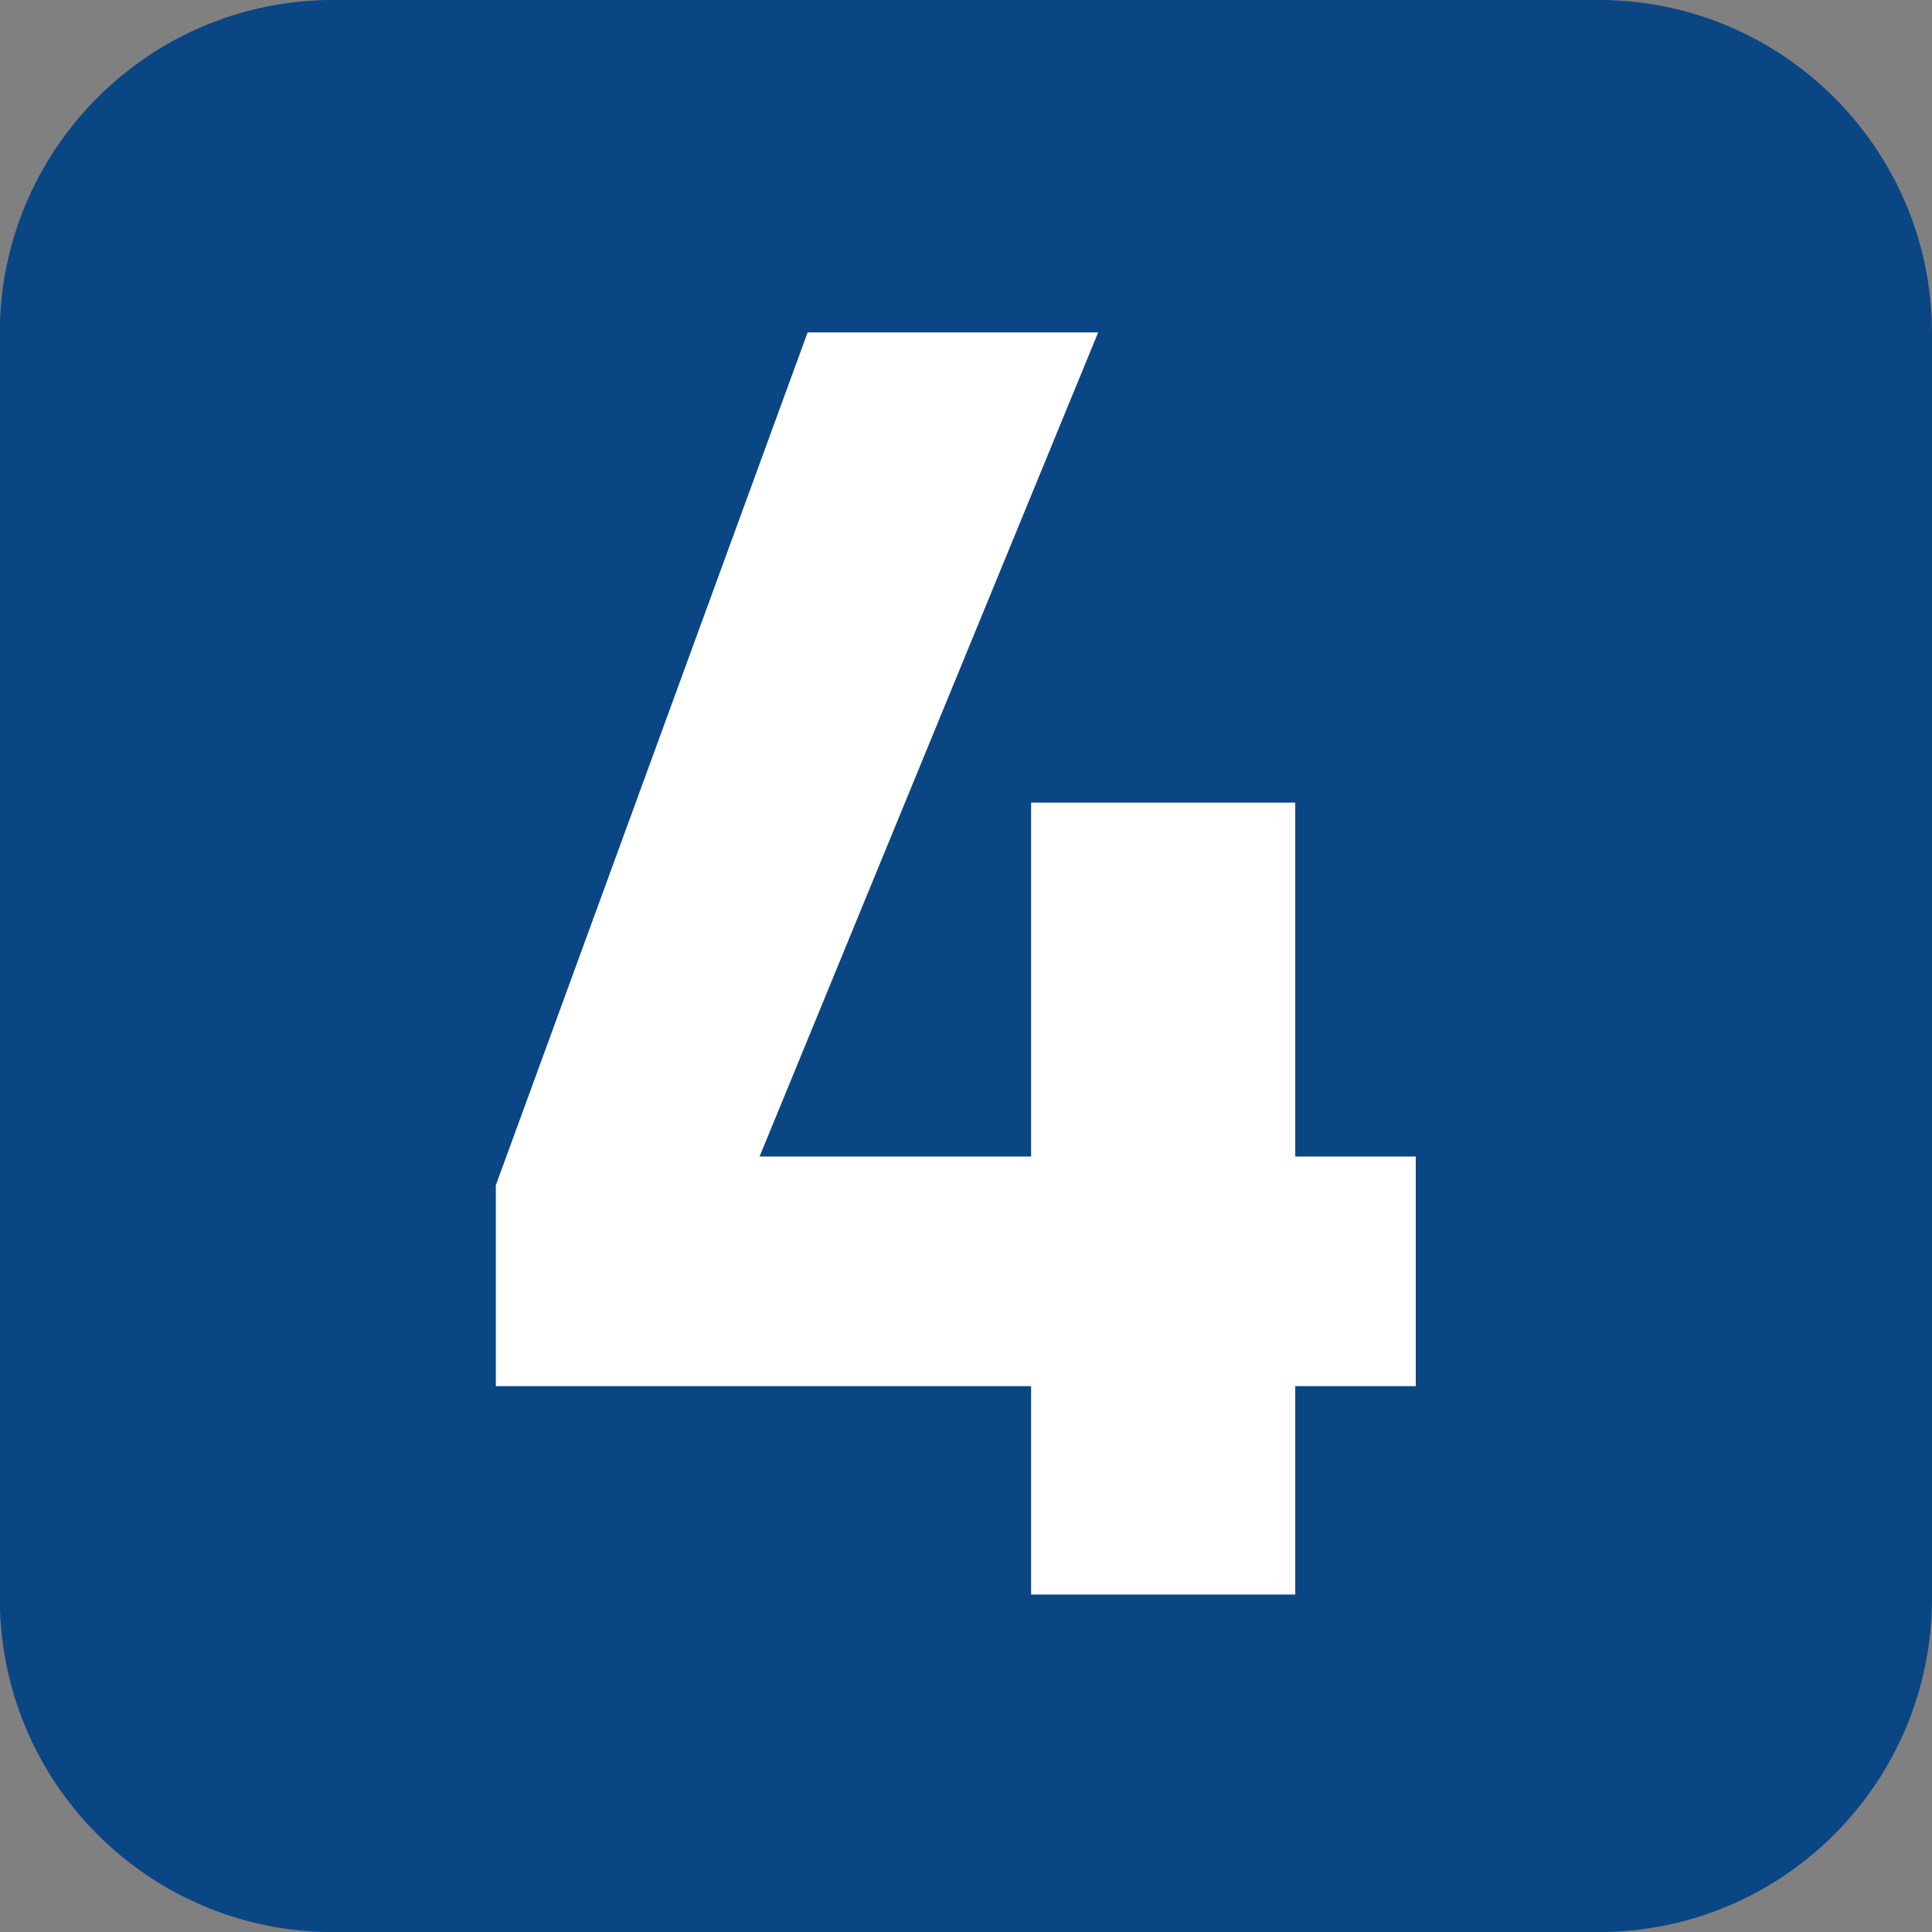
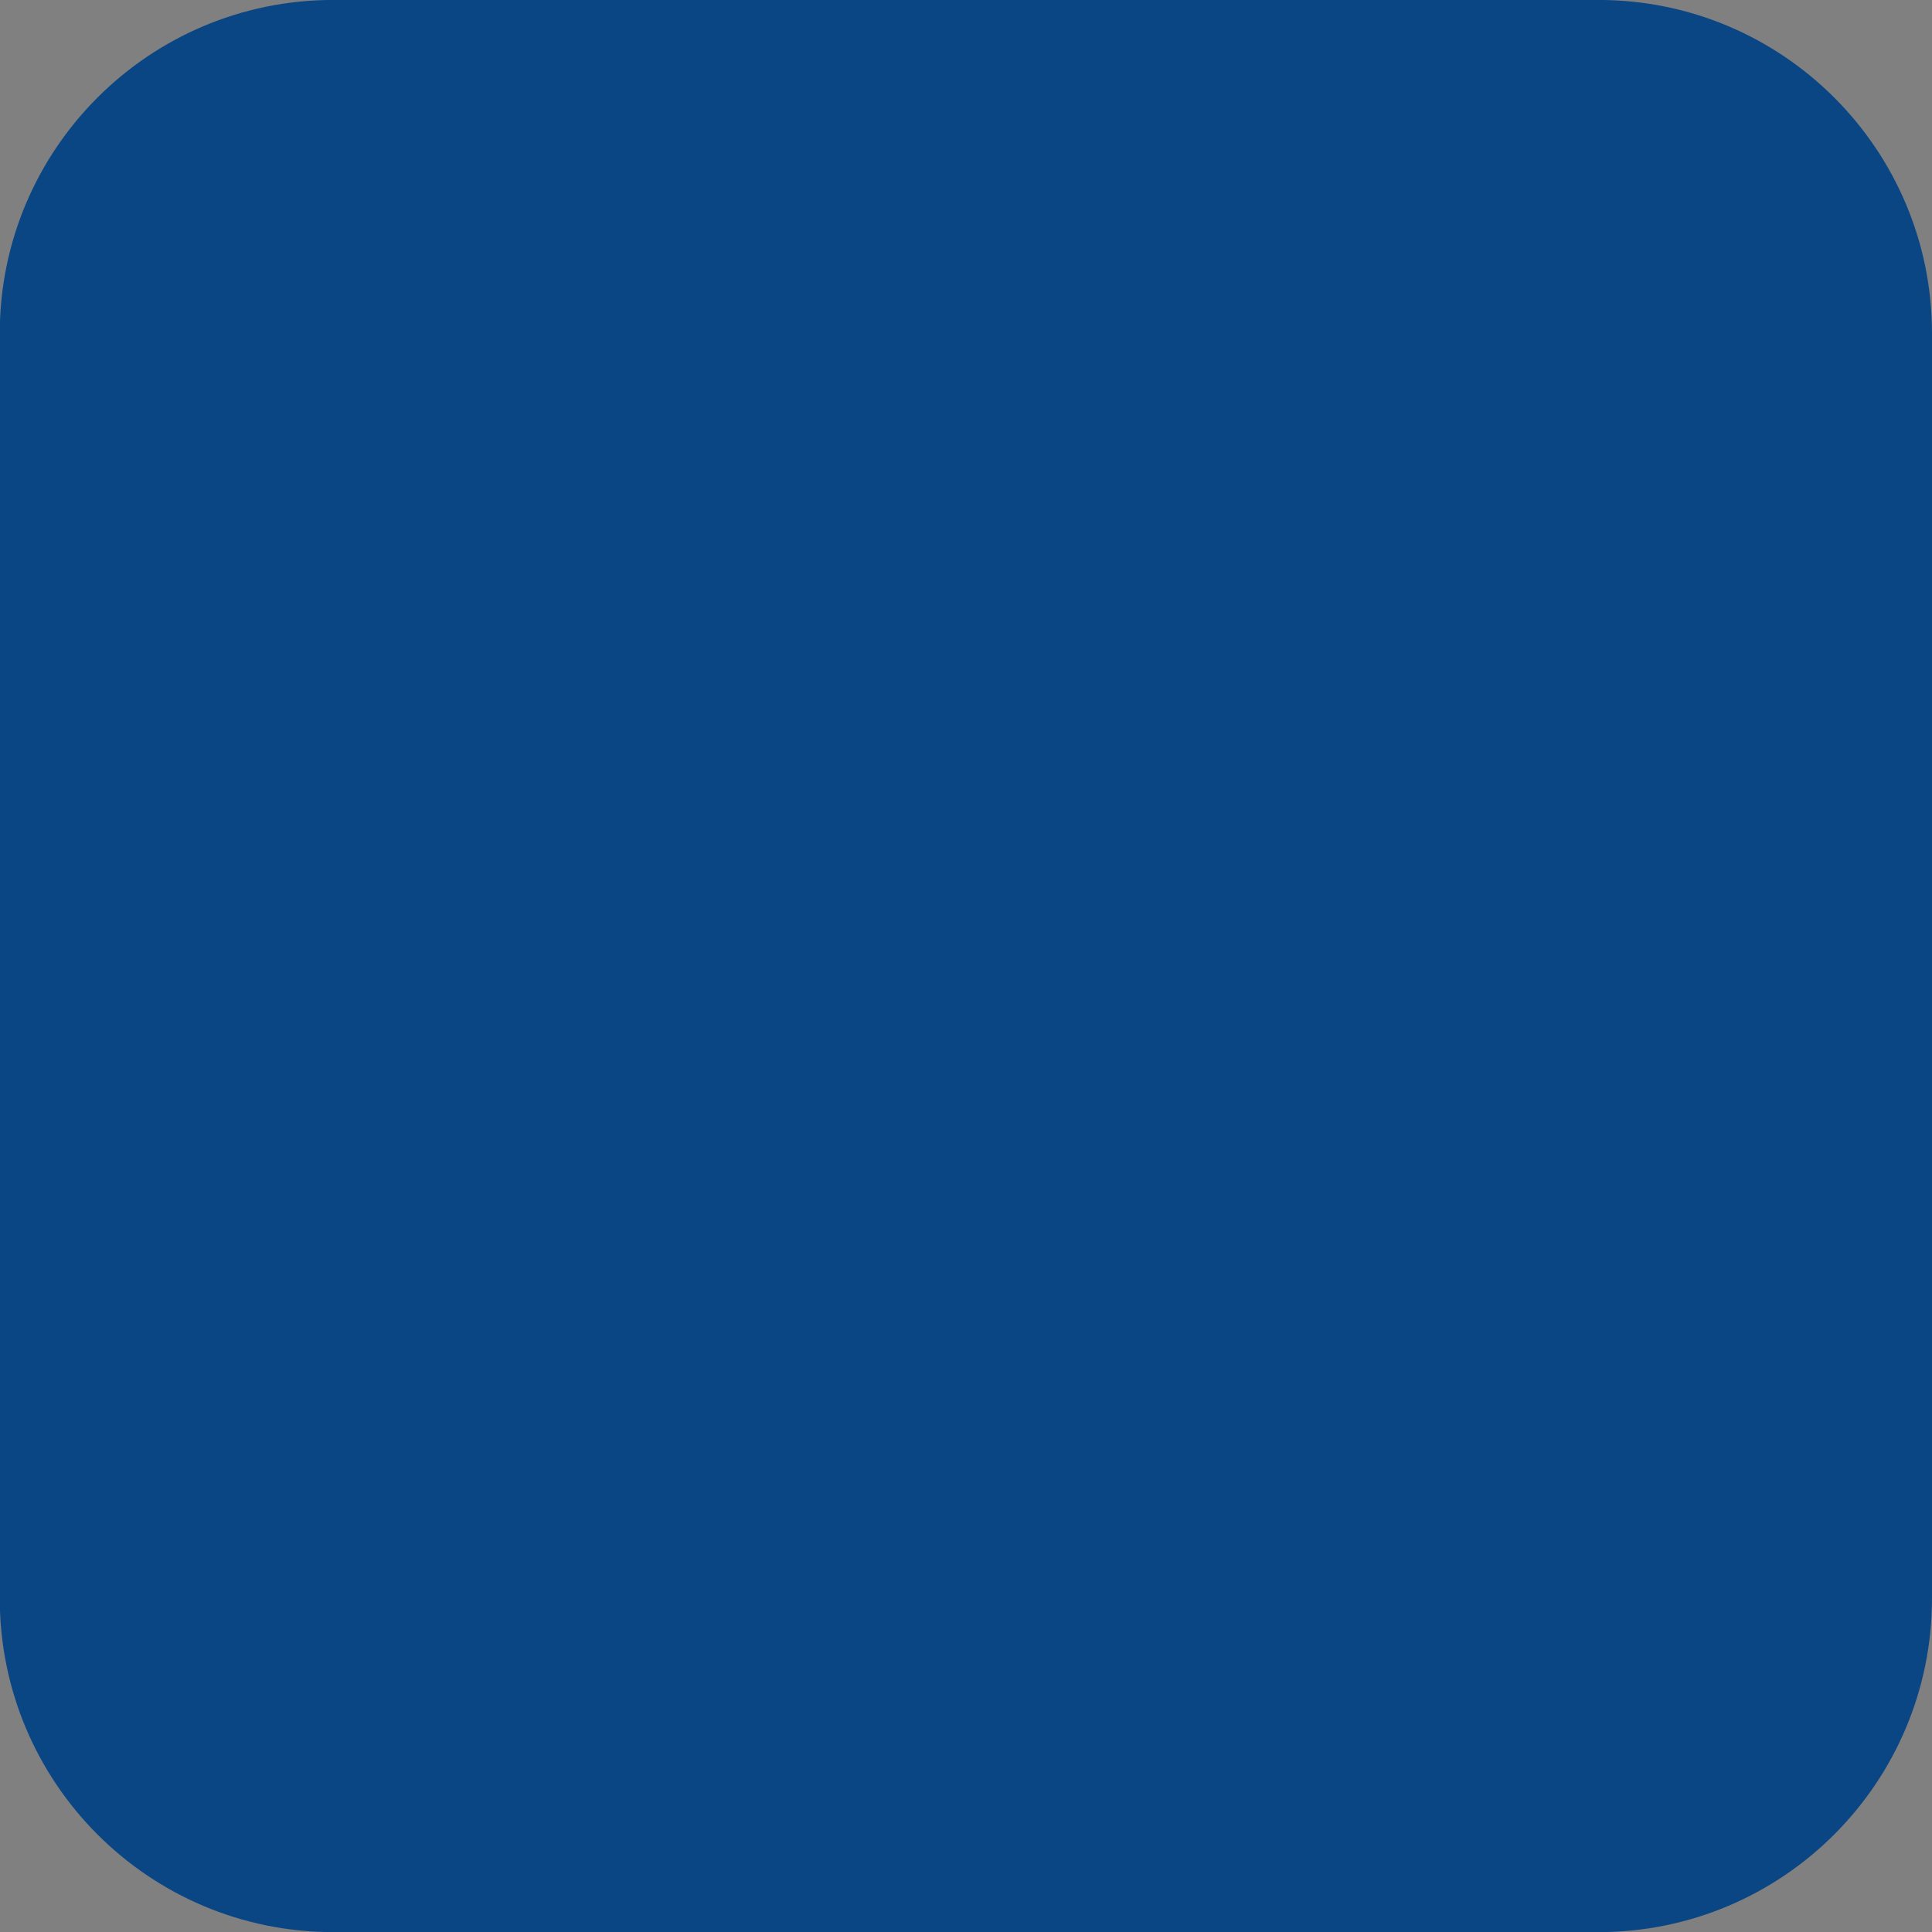
<svg xmlns="http://www.w3.org/2000/svg" clip-rule="evenodd" fill-rule="evenodd" stroke-linejoin="round" stroke-miterlimit="2" viewBox="0 0 64 64">
  <rect x="0" y="0" width="64" height="64" fill="#808080" stroke="none" />
  <g fill-rule="nonzero">
    <path d="m0 18.444c0 2.692-2.178 4.87-4.865 4.87h-18.456c-2.687 0-4.864-2.178-4.864-4.87v-18.45c0-2.685 2.177-4.864 4.864-4.864h18.456c2.687 0 4.865 2.179 4.865 4.864z" fill="#0b4684" transform="matrix(2.271 0 0 2.271 64 11.058)" />
-     <path d="m0 12.33h-7.808v-2.93l4.548-12.44h4.238l-4.939 12.021h3.961v-5.162h3.853v5.162h1.758v3.349h-1.758v3.04h-3.853z" fill="#fff" transform="matrix(2.271 0 0 2.271 34.157 17.916)" />
  </g>
</svg>